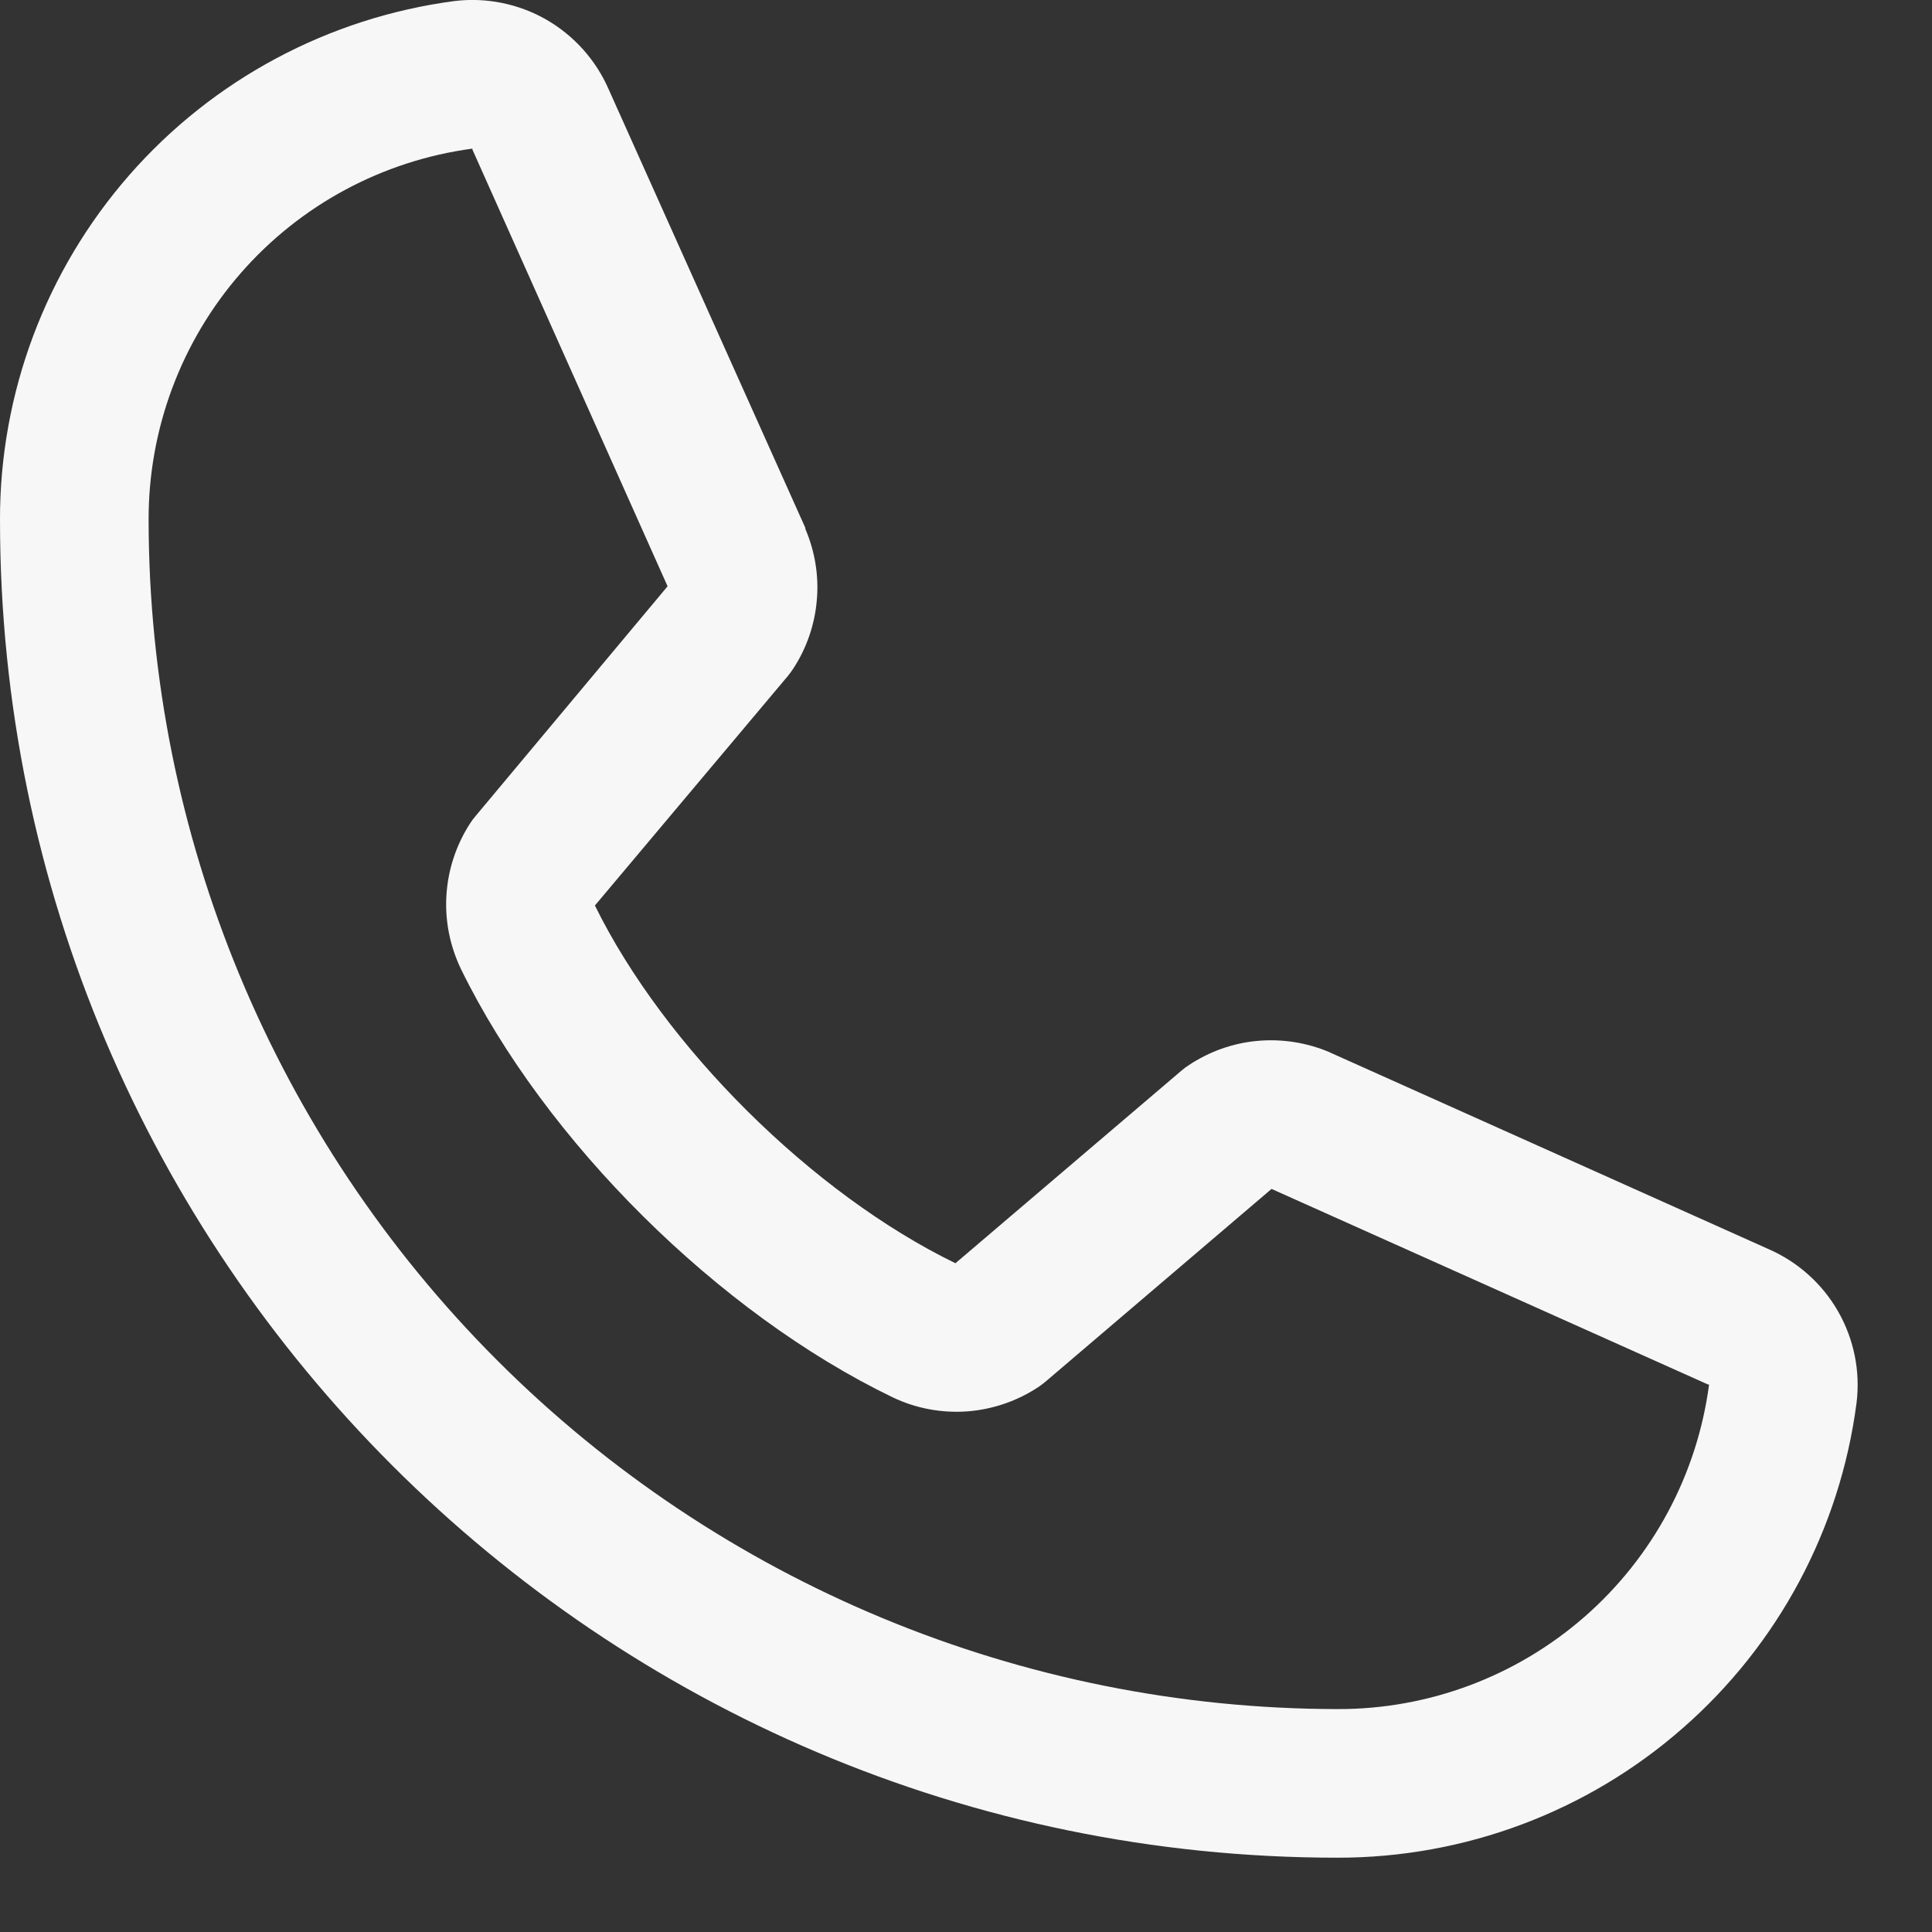
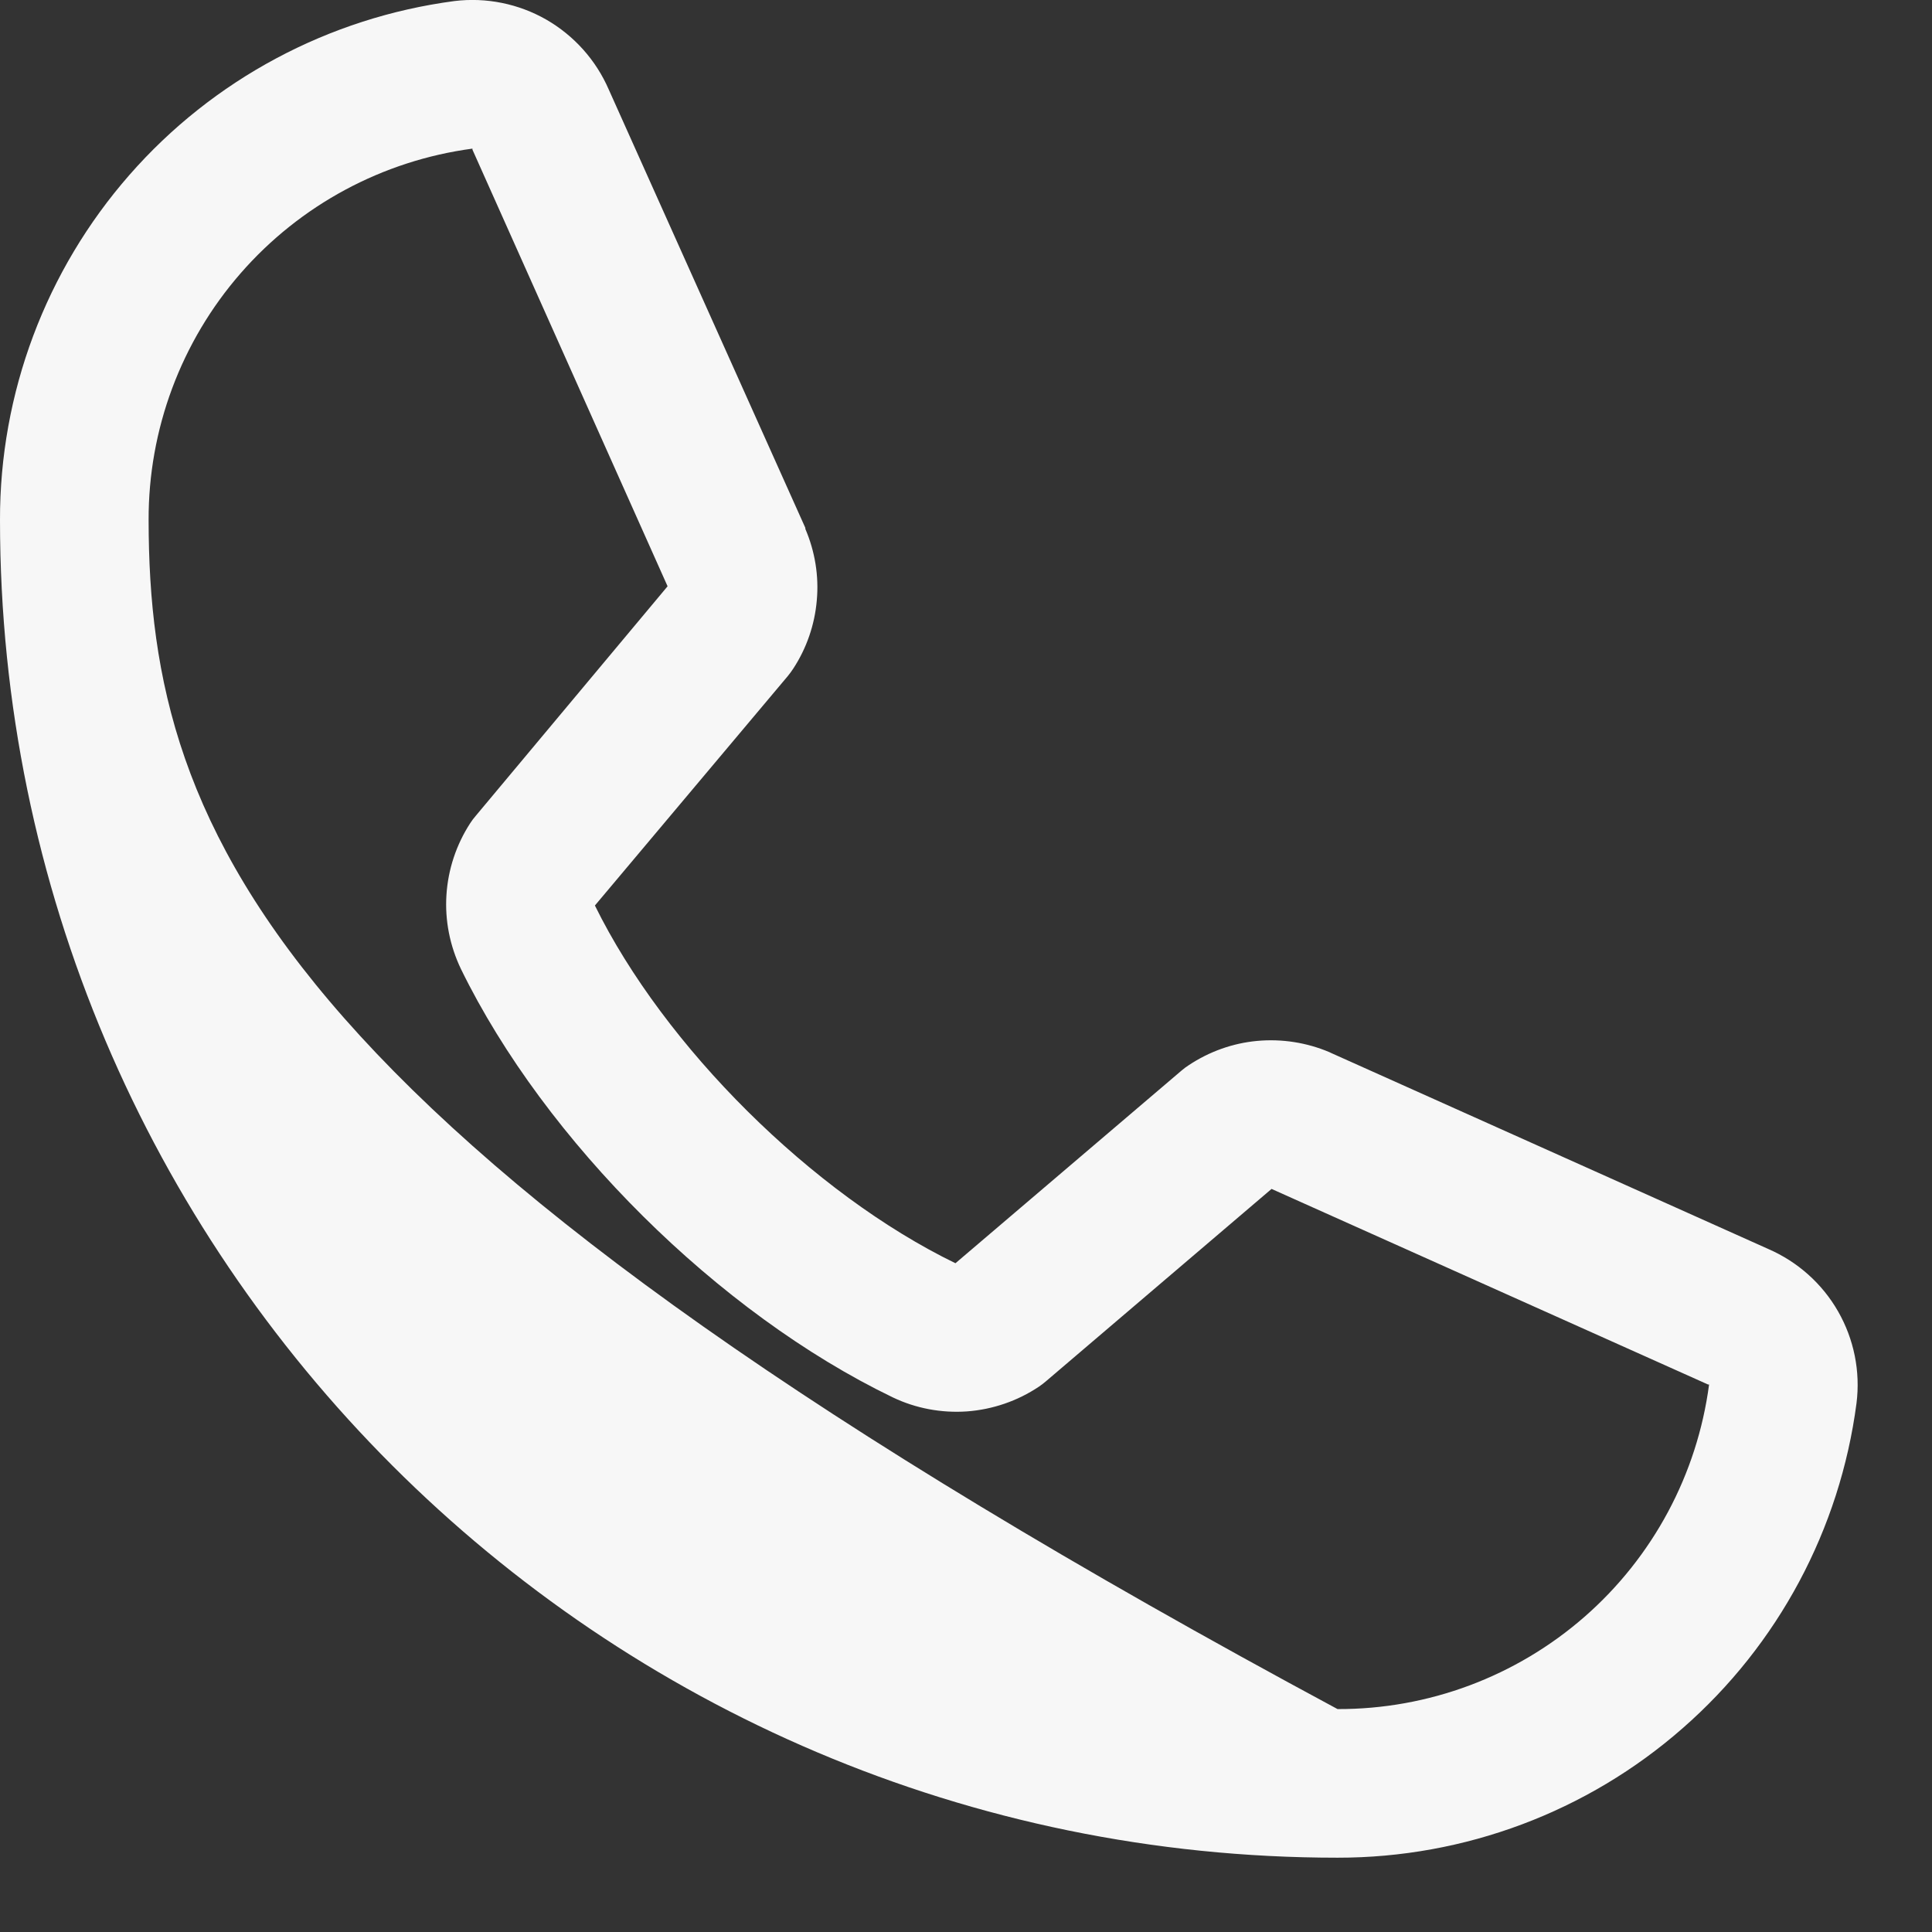
<svg xmlns="http://www.w3.org/2000/svg" fill="none" height="100%" overflow="visible" preserveAspectRatio="none" style="display: block;" viewBox="0 0 13 13" width="100%">
  <rect x="0" y="0" width="13" height="13" fill="#333333" stroke="none" />
-   <path d="M11.898 8.404L8.954 7.084L8.946 7.08C8.793 7.015 8.626 6.989 8.46 7.004C8.295 7.019 8.136 7.076 7.998 7.168C7.981 7.179 7.966 7.19 7.951 7.203L6.429 8.5C5.466 8.032 4.471 7.044 4.003 6.093L5.301 4.549C5.314 4.533 5.326 4.517 5.337 4.5C5.427 4.363 5.482 4.204 5.496 4.04C5.511 3.876 5.484 3.711 5.419 3.559V3.552L4.096 0.602C4.01 0.404 3.863 0.24 3.676 0.132C3.489 0.025 3.272 -0.019 3.058 0.007C2.211 0.119 1.433 0.535 0.871 1.177C0.308 1.82 -0.002 2.646 5.6554e-06 3.5C5.6554e-06 8.462 4.038 12.5 9 12.5C9.854 12.501 10.68 12.192 11.322 11.629C11.965 11.067 12.381 10.289 12.492 9.442C12.519 9.228 12.475 9.011 12.368 8.824C12.261 8.637 12.096 8.49 11.898 8.404ZM9 11.5C6.879 11.498 4.846 10.654 3.346 9.154C1.846 7.654 1.002 5.621 1 3.5C0.998 2.89 1.218 2.299 1.619 1.839C2.02 1.379 2.574 1.081 3.179 1C3.179 1.002 3.179 1.005 3.179 1.007L4.492 3.945L3.2 5.491C3.187 5.506 3.175 5.522 3.164 5.539C3.07 5.684 3.015 5.85 3.004 6.022C2.993 6.194 3.027 6.365 3.102 6.521C3.668 7.679 4.835 8.837 6.006 9.402C6.162 9.477 6.335 9.509 6.507 9.497C6.68 9.484 6.846 9.427 6.99 9.331C7.006 9.32 7.021 9.309 7.036 9.296L8.556 8L11.493 9.316C11.493 9.316 11.498 9.316 11.5 9.316C11.42 9.921 11.122 10.477 10.662 10.879C10.202 11.281 9.611 11.502 9 11.5Z" fill="#F7F7F7" id="Vector" />
+   <path d="M11.898 8.404L8.954 7.084L8.946 7.08C8.793 7.015 8.626 6.989 8.46 7.004C8.295 7.019 8.136 7.076 7.998 7.168C7.981 7.179 7.966 7.19 7.951 7.203L6.429 8.5C5.466 8.032 4.471 7.044 4.003 6.093L5.301 4.549C5.314 4.533 5.326 4.517 5.337 4.5C5.427 4.363 5.482 4.204 5.496 4.04C5.511 3.876 5.484 3.711 5.419 3.559V3.552L4.096 0.602C4.01 0.404 3.863 0.24 3.676 0.132C3.489 0.025 3.272 -0.019 3.058 0.007C2.211 0.119 1.433 0.535 0.871 1.177C0.308 1.82 -0.002 2.646 5.6554e-06 3.5C5.6554e-06 8.462 4.038 12.5 9 12.5C9.854 12.501 10.68 12.192 11.322 11.629C11.965 11.067 12.381 10.289 12.492 9.442C12.519 9.228 12.475 9.011 12.368 8.824C12.261 8.637 12.096 8.49 11.898 8.404ZM9 11.5C1.846 7.654 1.002 5.621 1 3.5C0.998 2.89 1.218 2.299 1.619 1.839C2.02 1.379 2.574 1.081 3.179 1C3.179 1.002 3.179 1.005 3.179 1.007L4.492 3.945L3.2 5.491C3.187 5.506 3.175 5.522 3.164 5.539C3.07 5.684 3.015 5.85 3.004 6.022C2.993 6.194 3.027 6.365 3.102 6.521C3.668 7.679 4.835 8.837 6.006 9.402C6.162 9.477 6.335 9.509 6.507 9.497C6.68 9.484 6.846 9.427 6.99 9.331C7.006 9.32 7.021 9.309 7.036 9.296L8.556 8L11.493 9.316C11.493 9.316 11.498 9.316 11.5 9.316C11.42 9.921 11.122 10.477 10.662 10.879C10.202 11.281 9.611 11.502 9 11.5Z" fill="#F7F7F7" id="Vector" />
</svg>